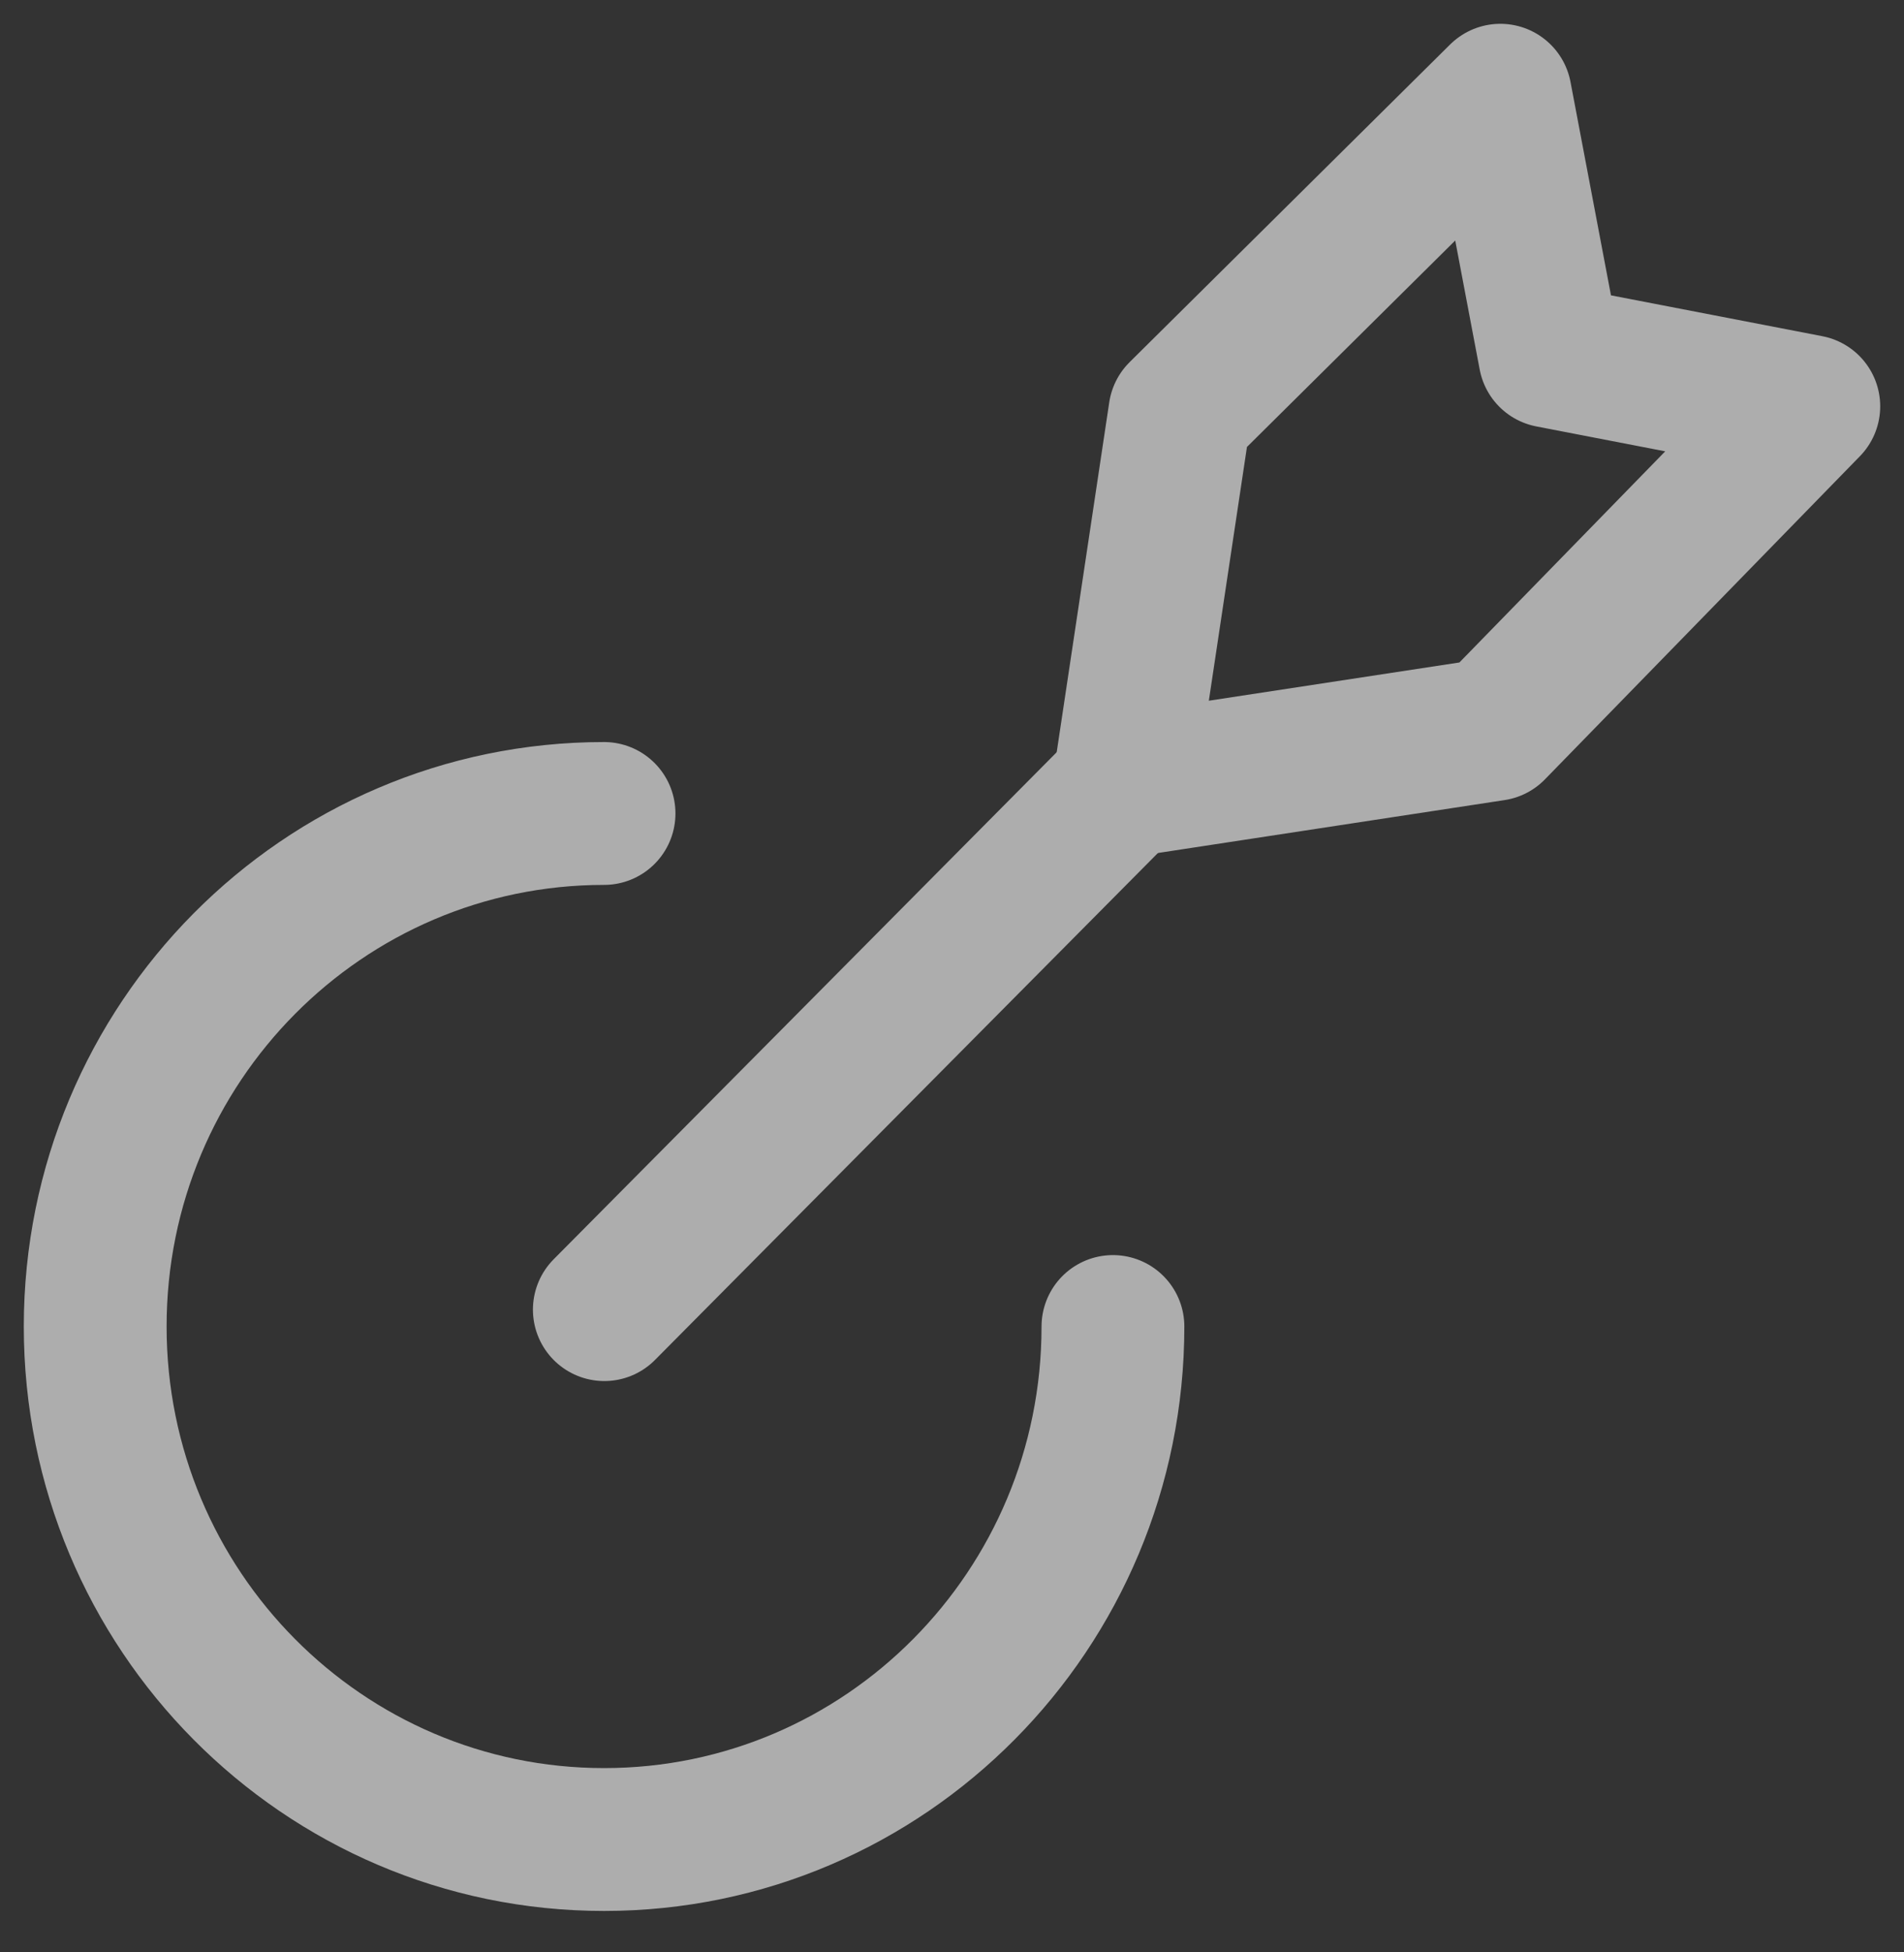
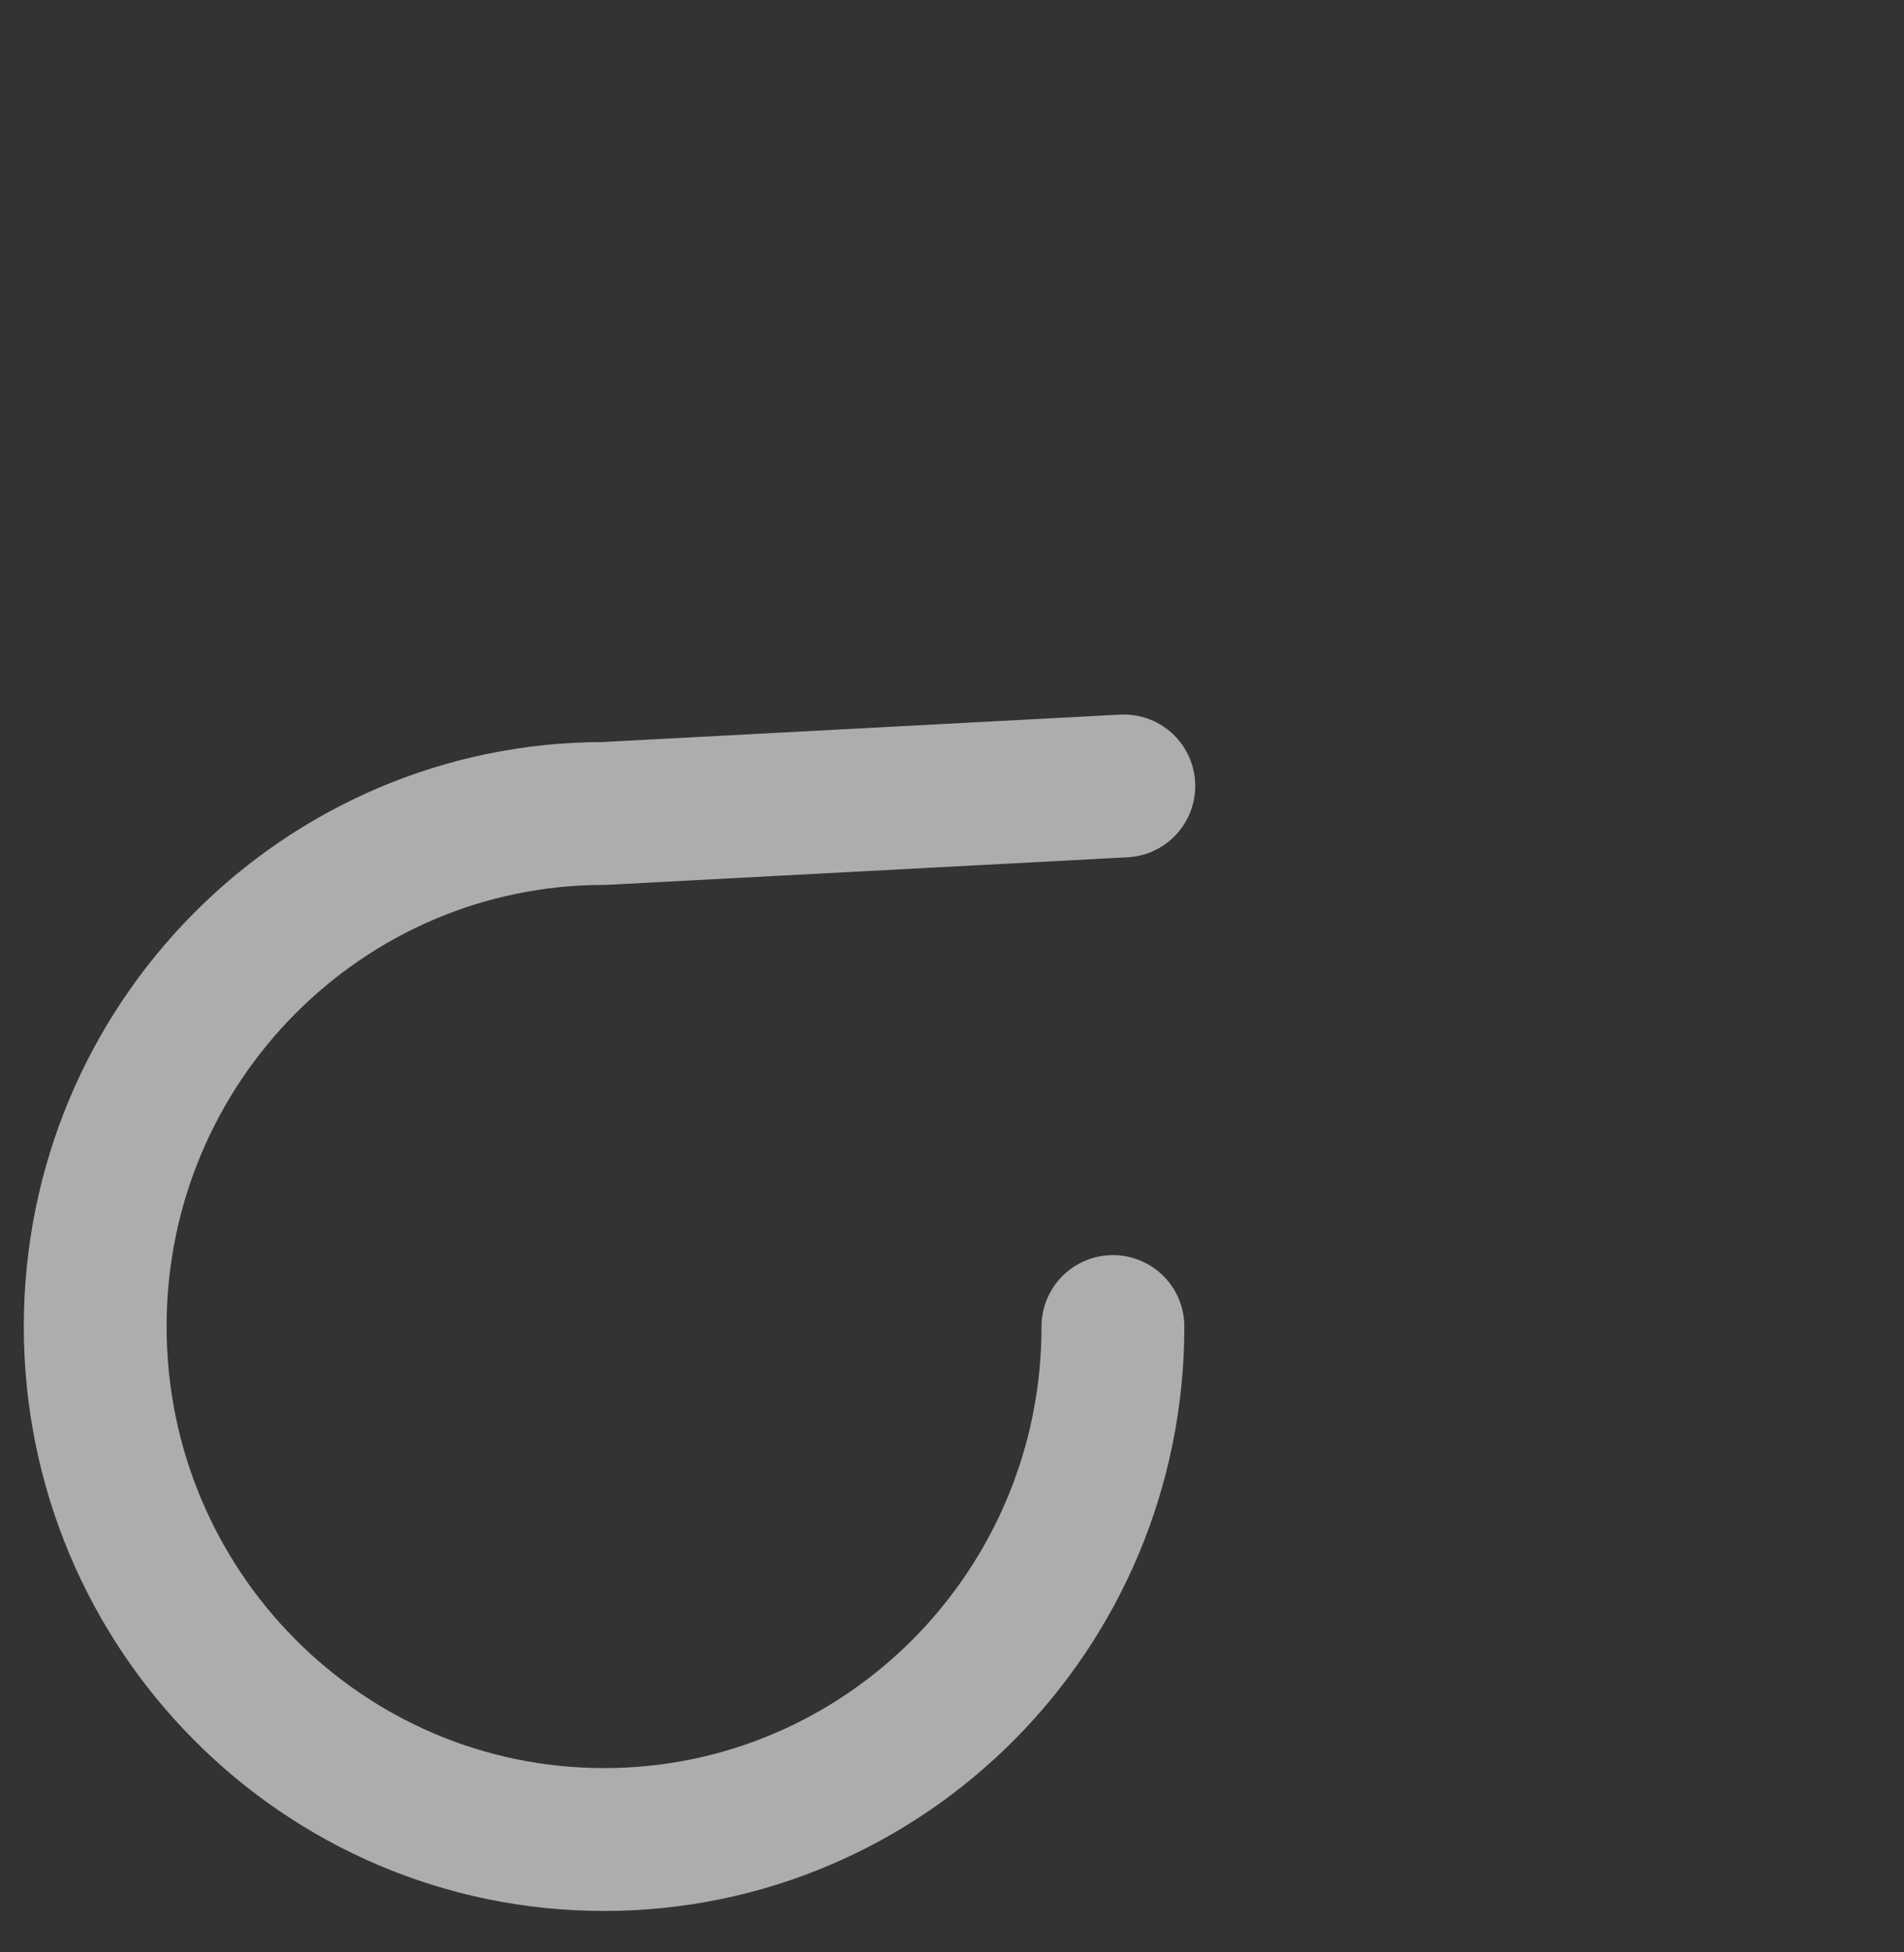
<svg xmlns="http://www.w3.org/2000/svg" width="40" height="41" fill="none" viewBox="0 0 40 41">
  <rect x="0" y="0" width="40" height="41" fill="#333333" stroke="none" />
  <g stroke="#fff" stroke-linecap="round" stroke-linejoin="round" stroke-width="3" opacity=".6">
-     <path d="M23.61 16.505l1.177-7.834L31.52 2l1.04 5.482L38 8.533l-6.617 6.786-7.774 1.186v0z" clip-rule="evenodd" />
-     <path d="M23.381 27.857c0 5.95-4.786 10.773-10.69 10.773C6.786 38.63 2 33.807 2 27.857c0-5.95 4.786-10.774 10.69-10.774M12.696 27.502L23.61 16.505" />
+     <path d="M23.381 27.857c0 5.95-4.786 10.773-10.69 10.773C6.786 38.63 2 33.807 2 27.857c0-5.95 4.786-10.774 10.69-10.774L23.61 16.505" />
  </g>
</svg>